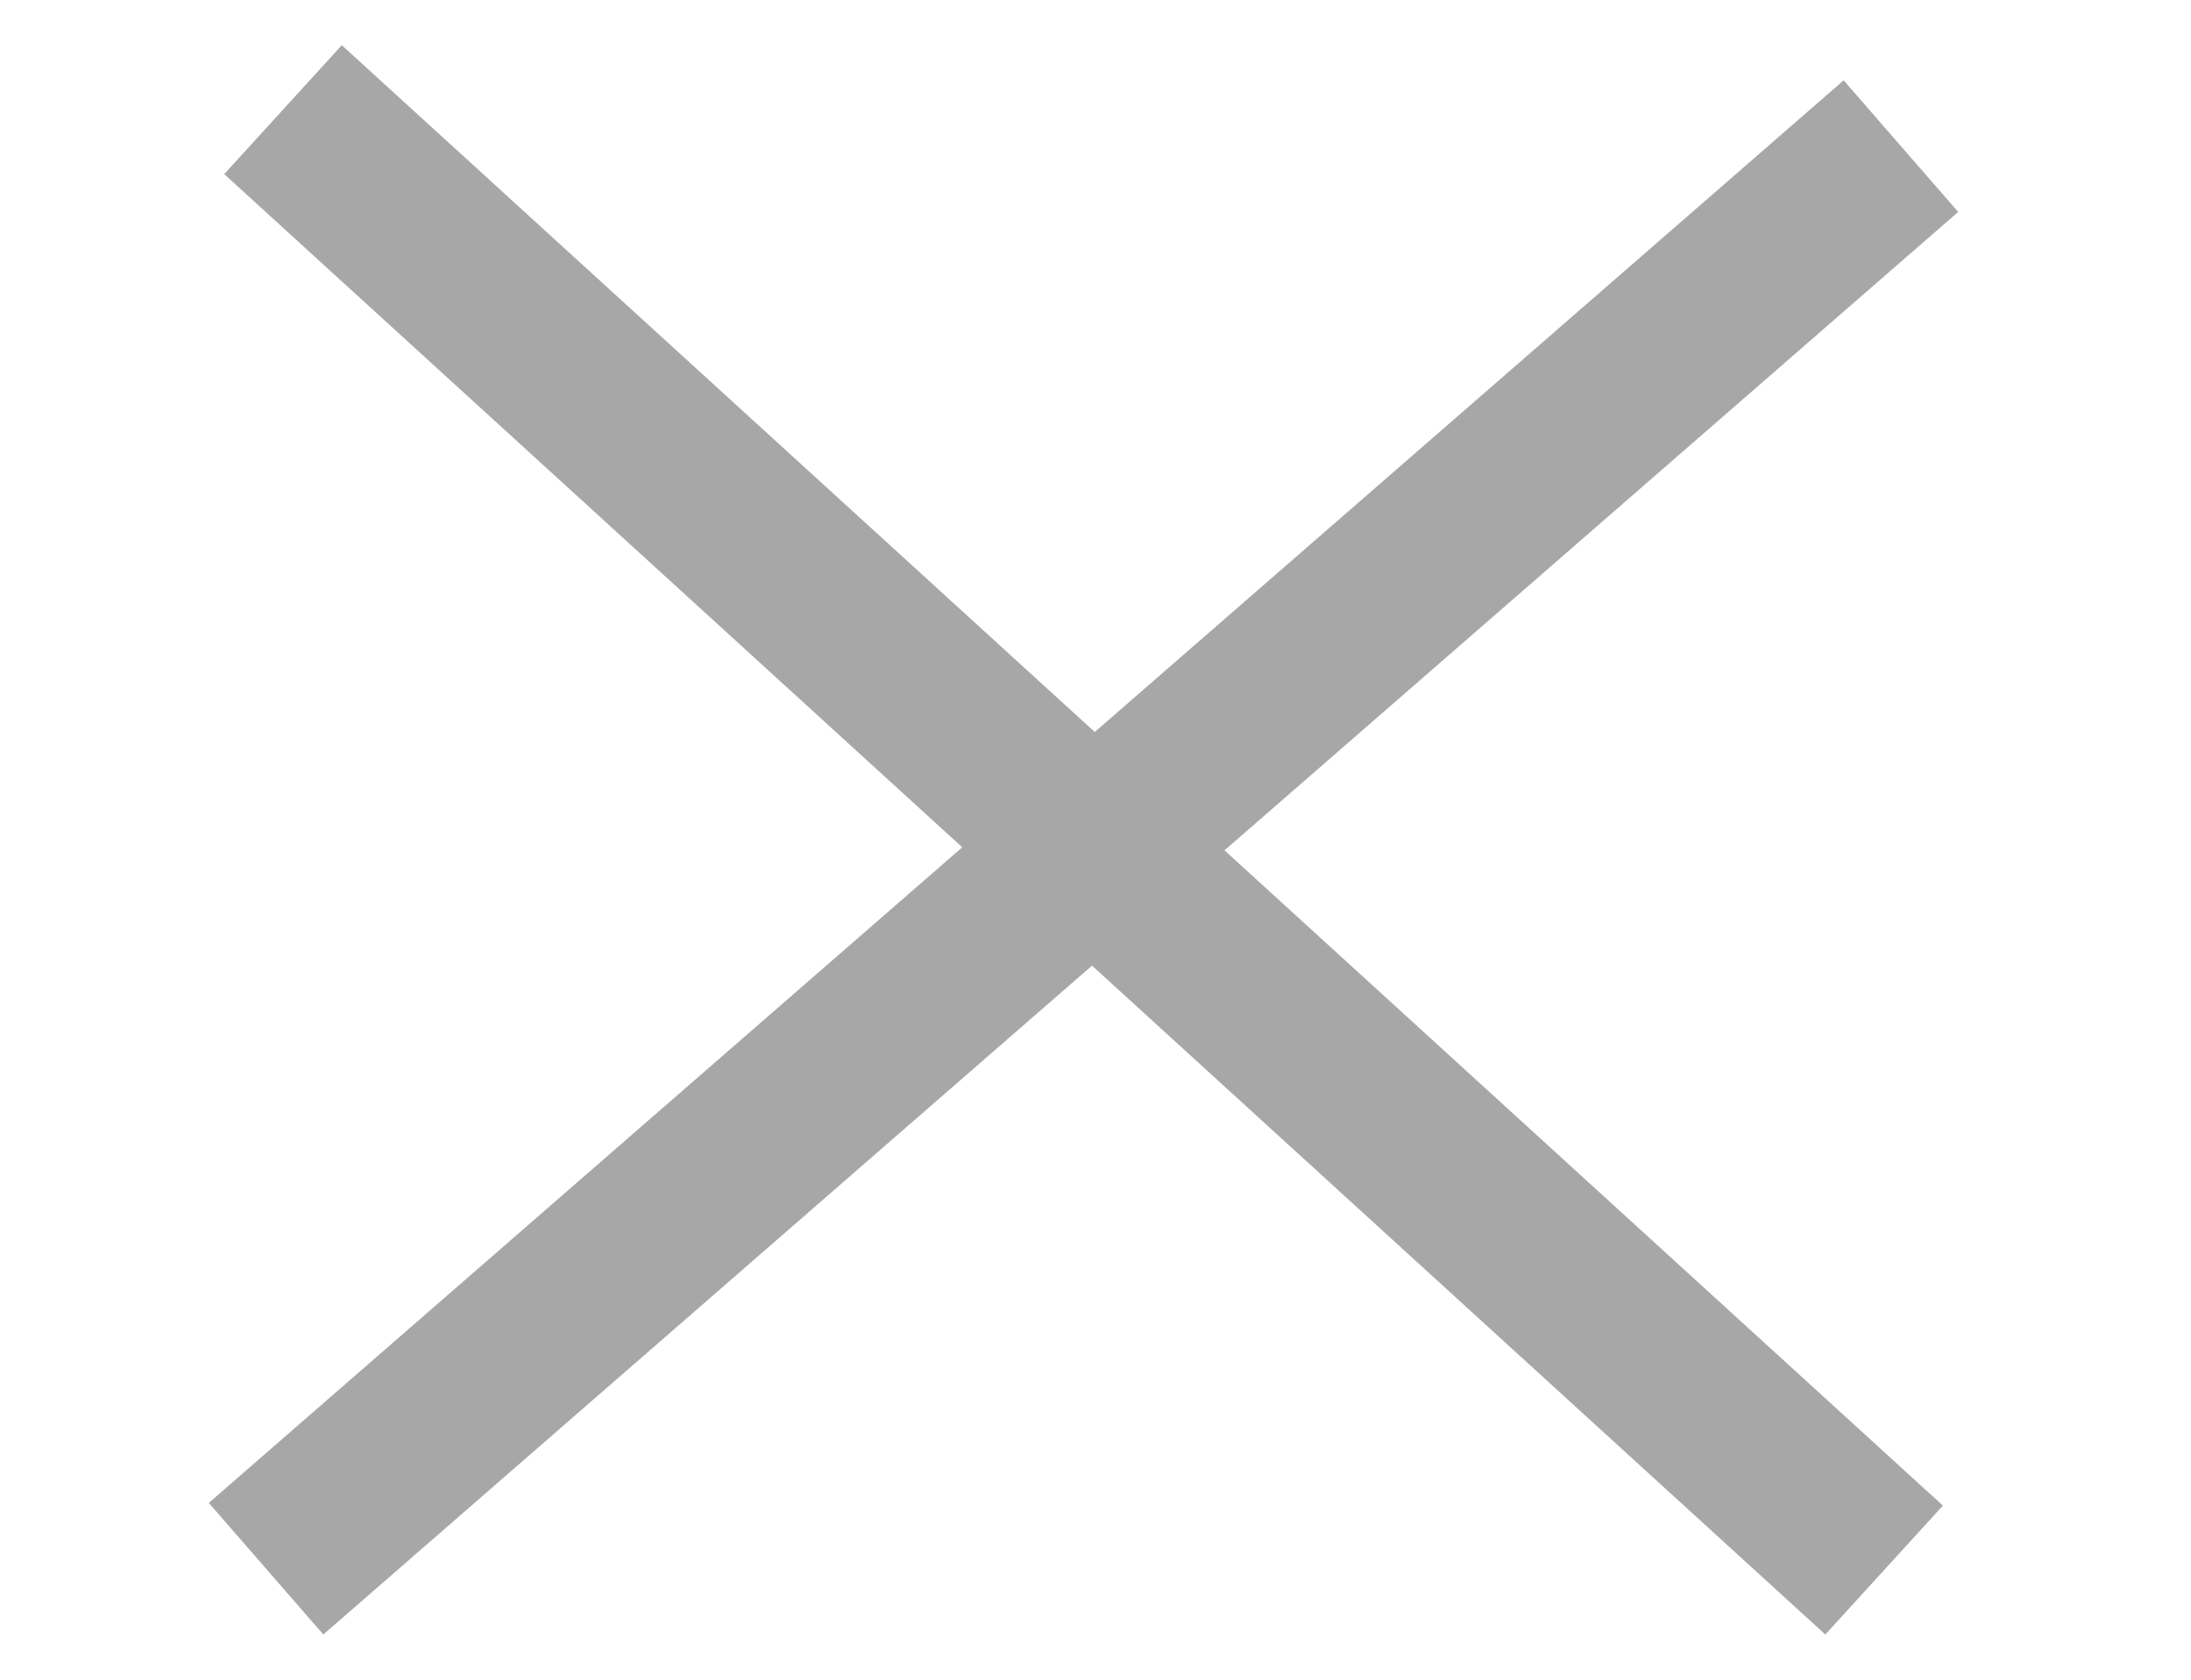
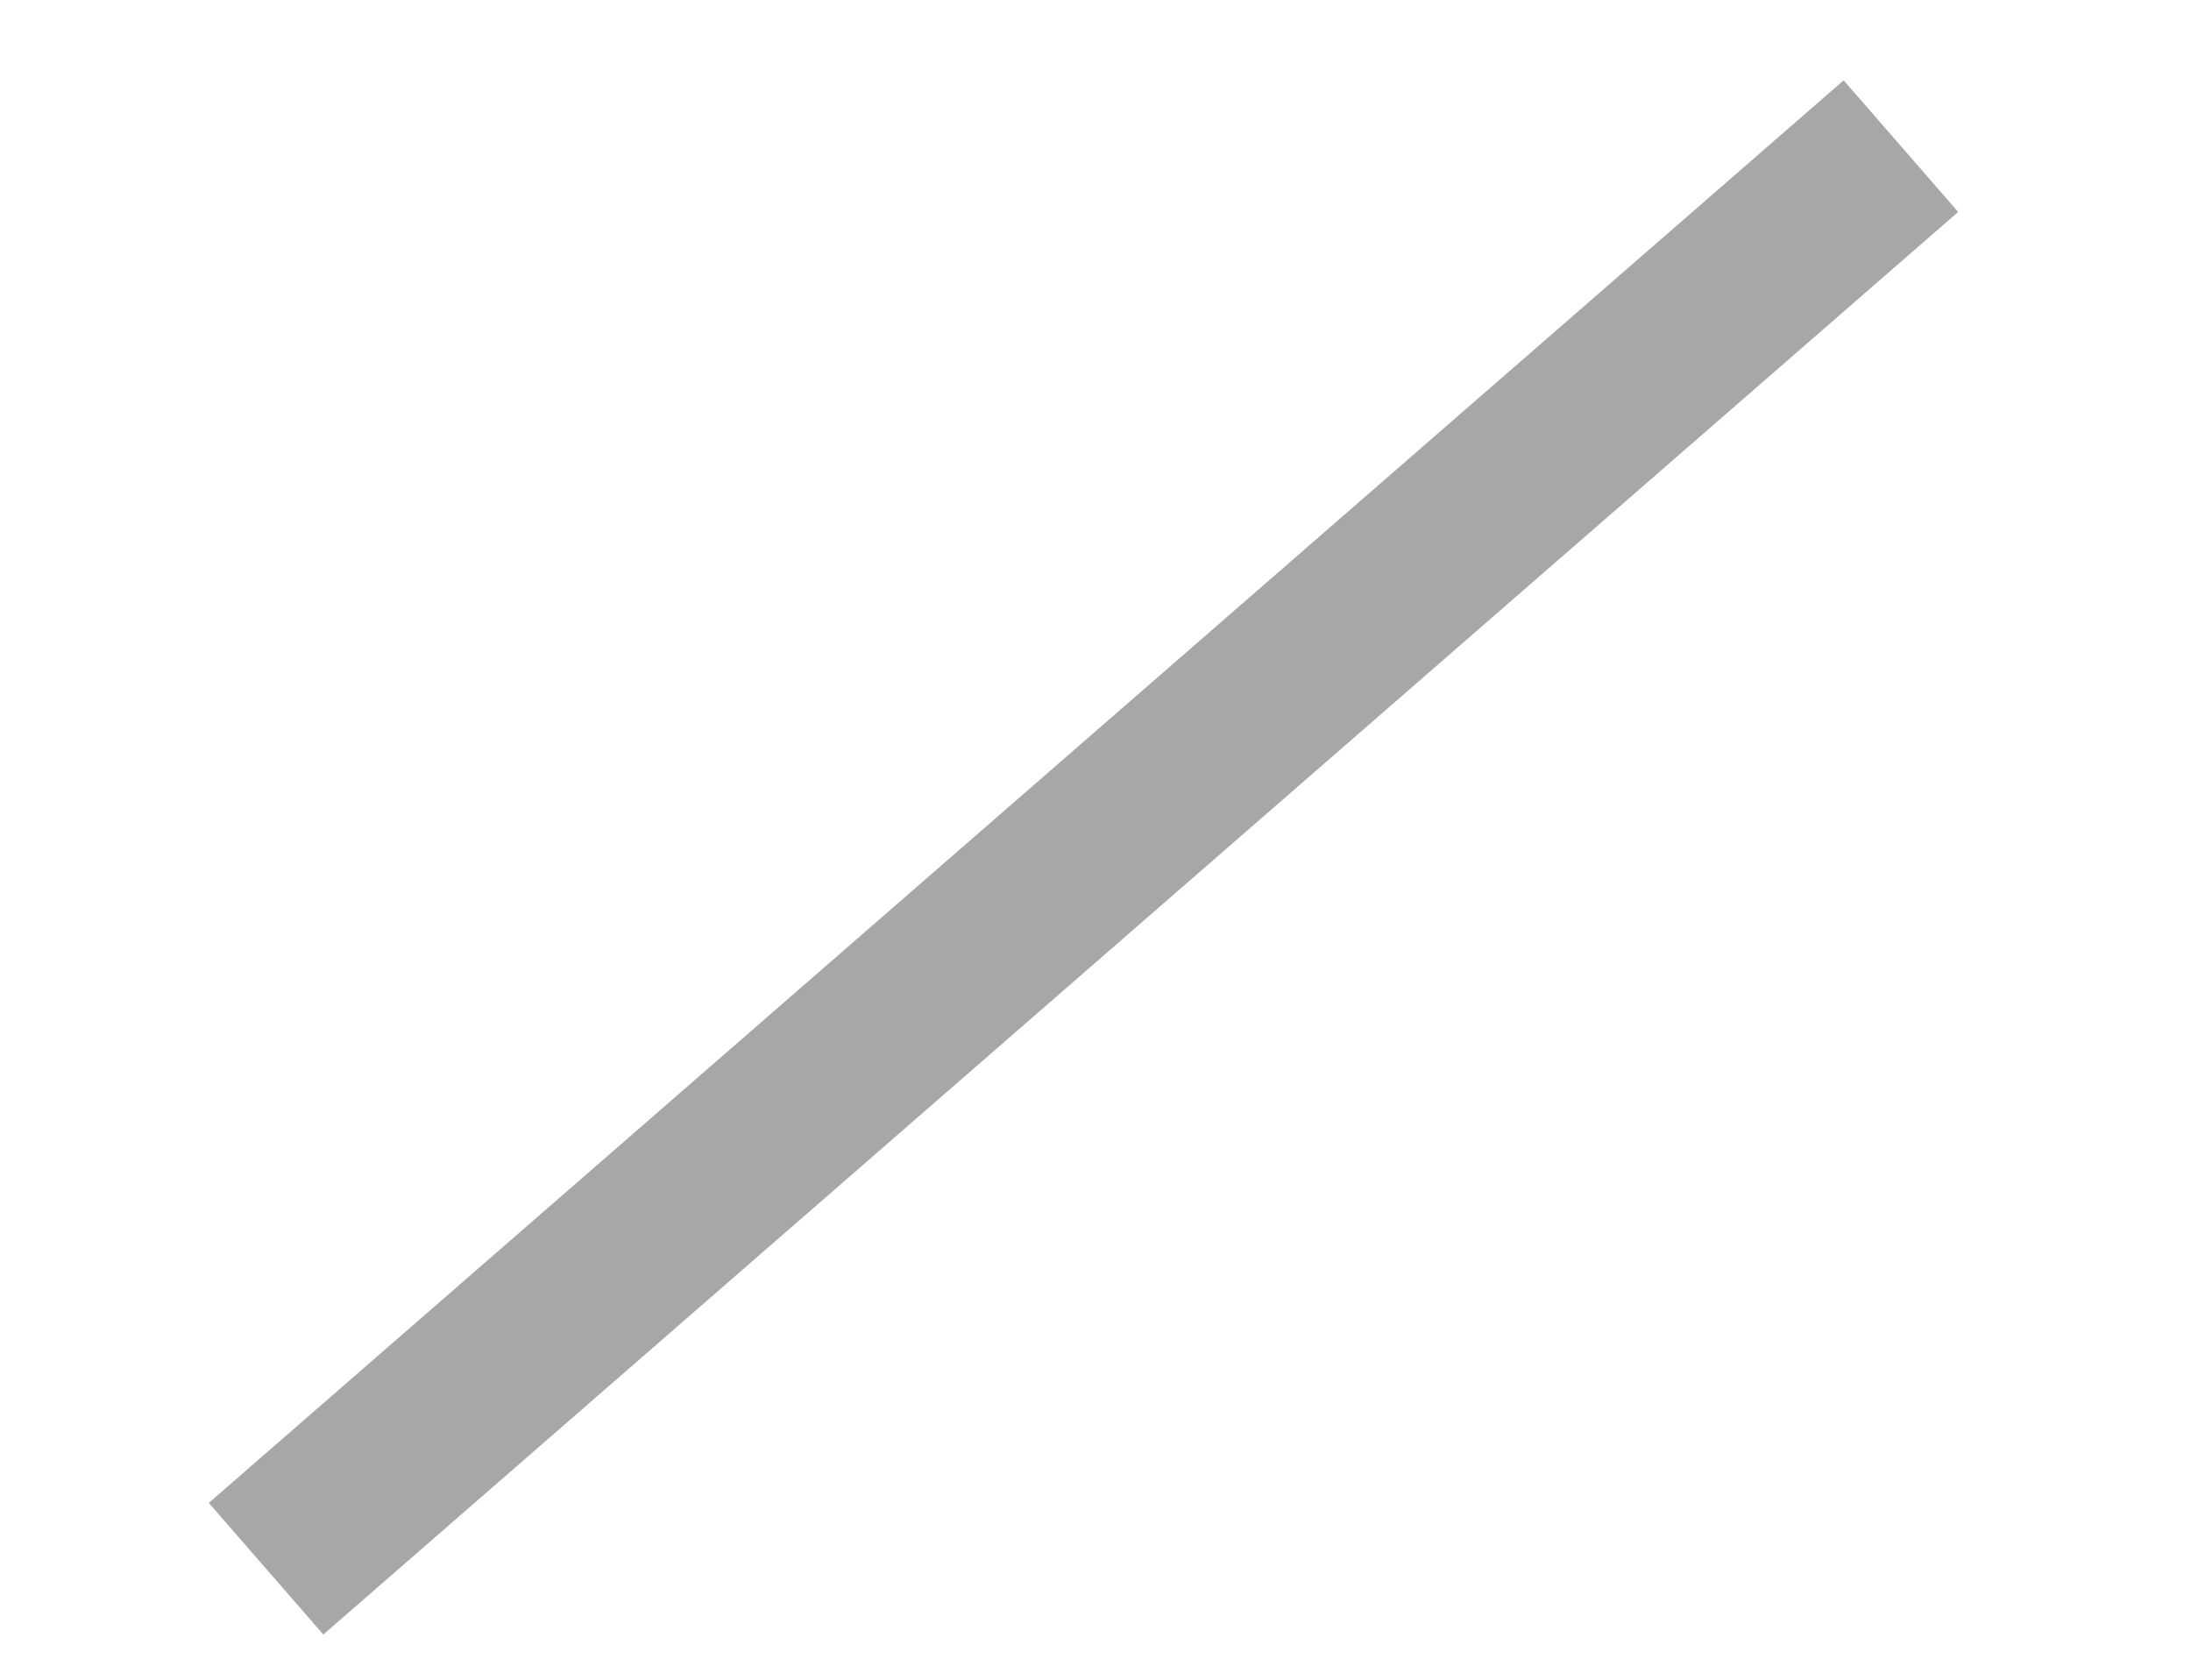
<svg xmlns="http://www.w3.org/2000/svg" width="30" height="23" viewBox="0 0 30 23" fill="none">
-   <path fill-rule="evenodd" clip-rule="evenodd" d="M24.993 22.381L3.07 2.384L4.68 0.619L26.603 20.616L24.993 22.381Z" fill="#A7A7A7" />
  <path fill-rule="evenodd" clip-rule="evenodd" d="M26.812 2.902L4.427 22.381L2.859 20.579L25.244 1.1L26.812 2.902Z" fill="#A7A7A7" />
</svg>